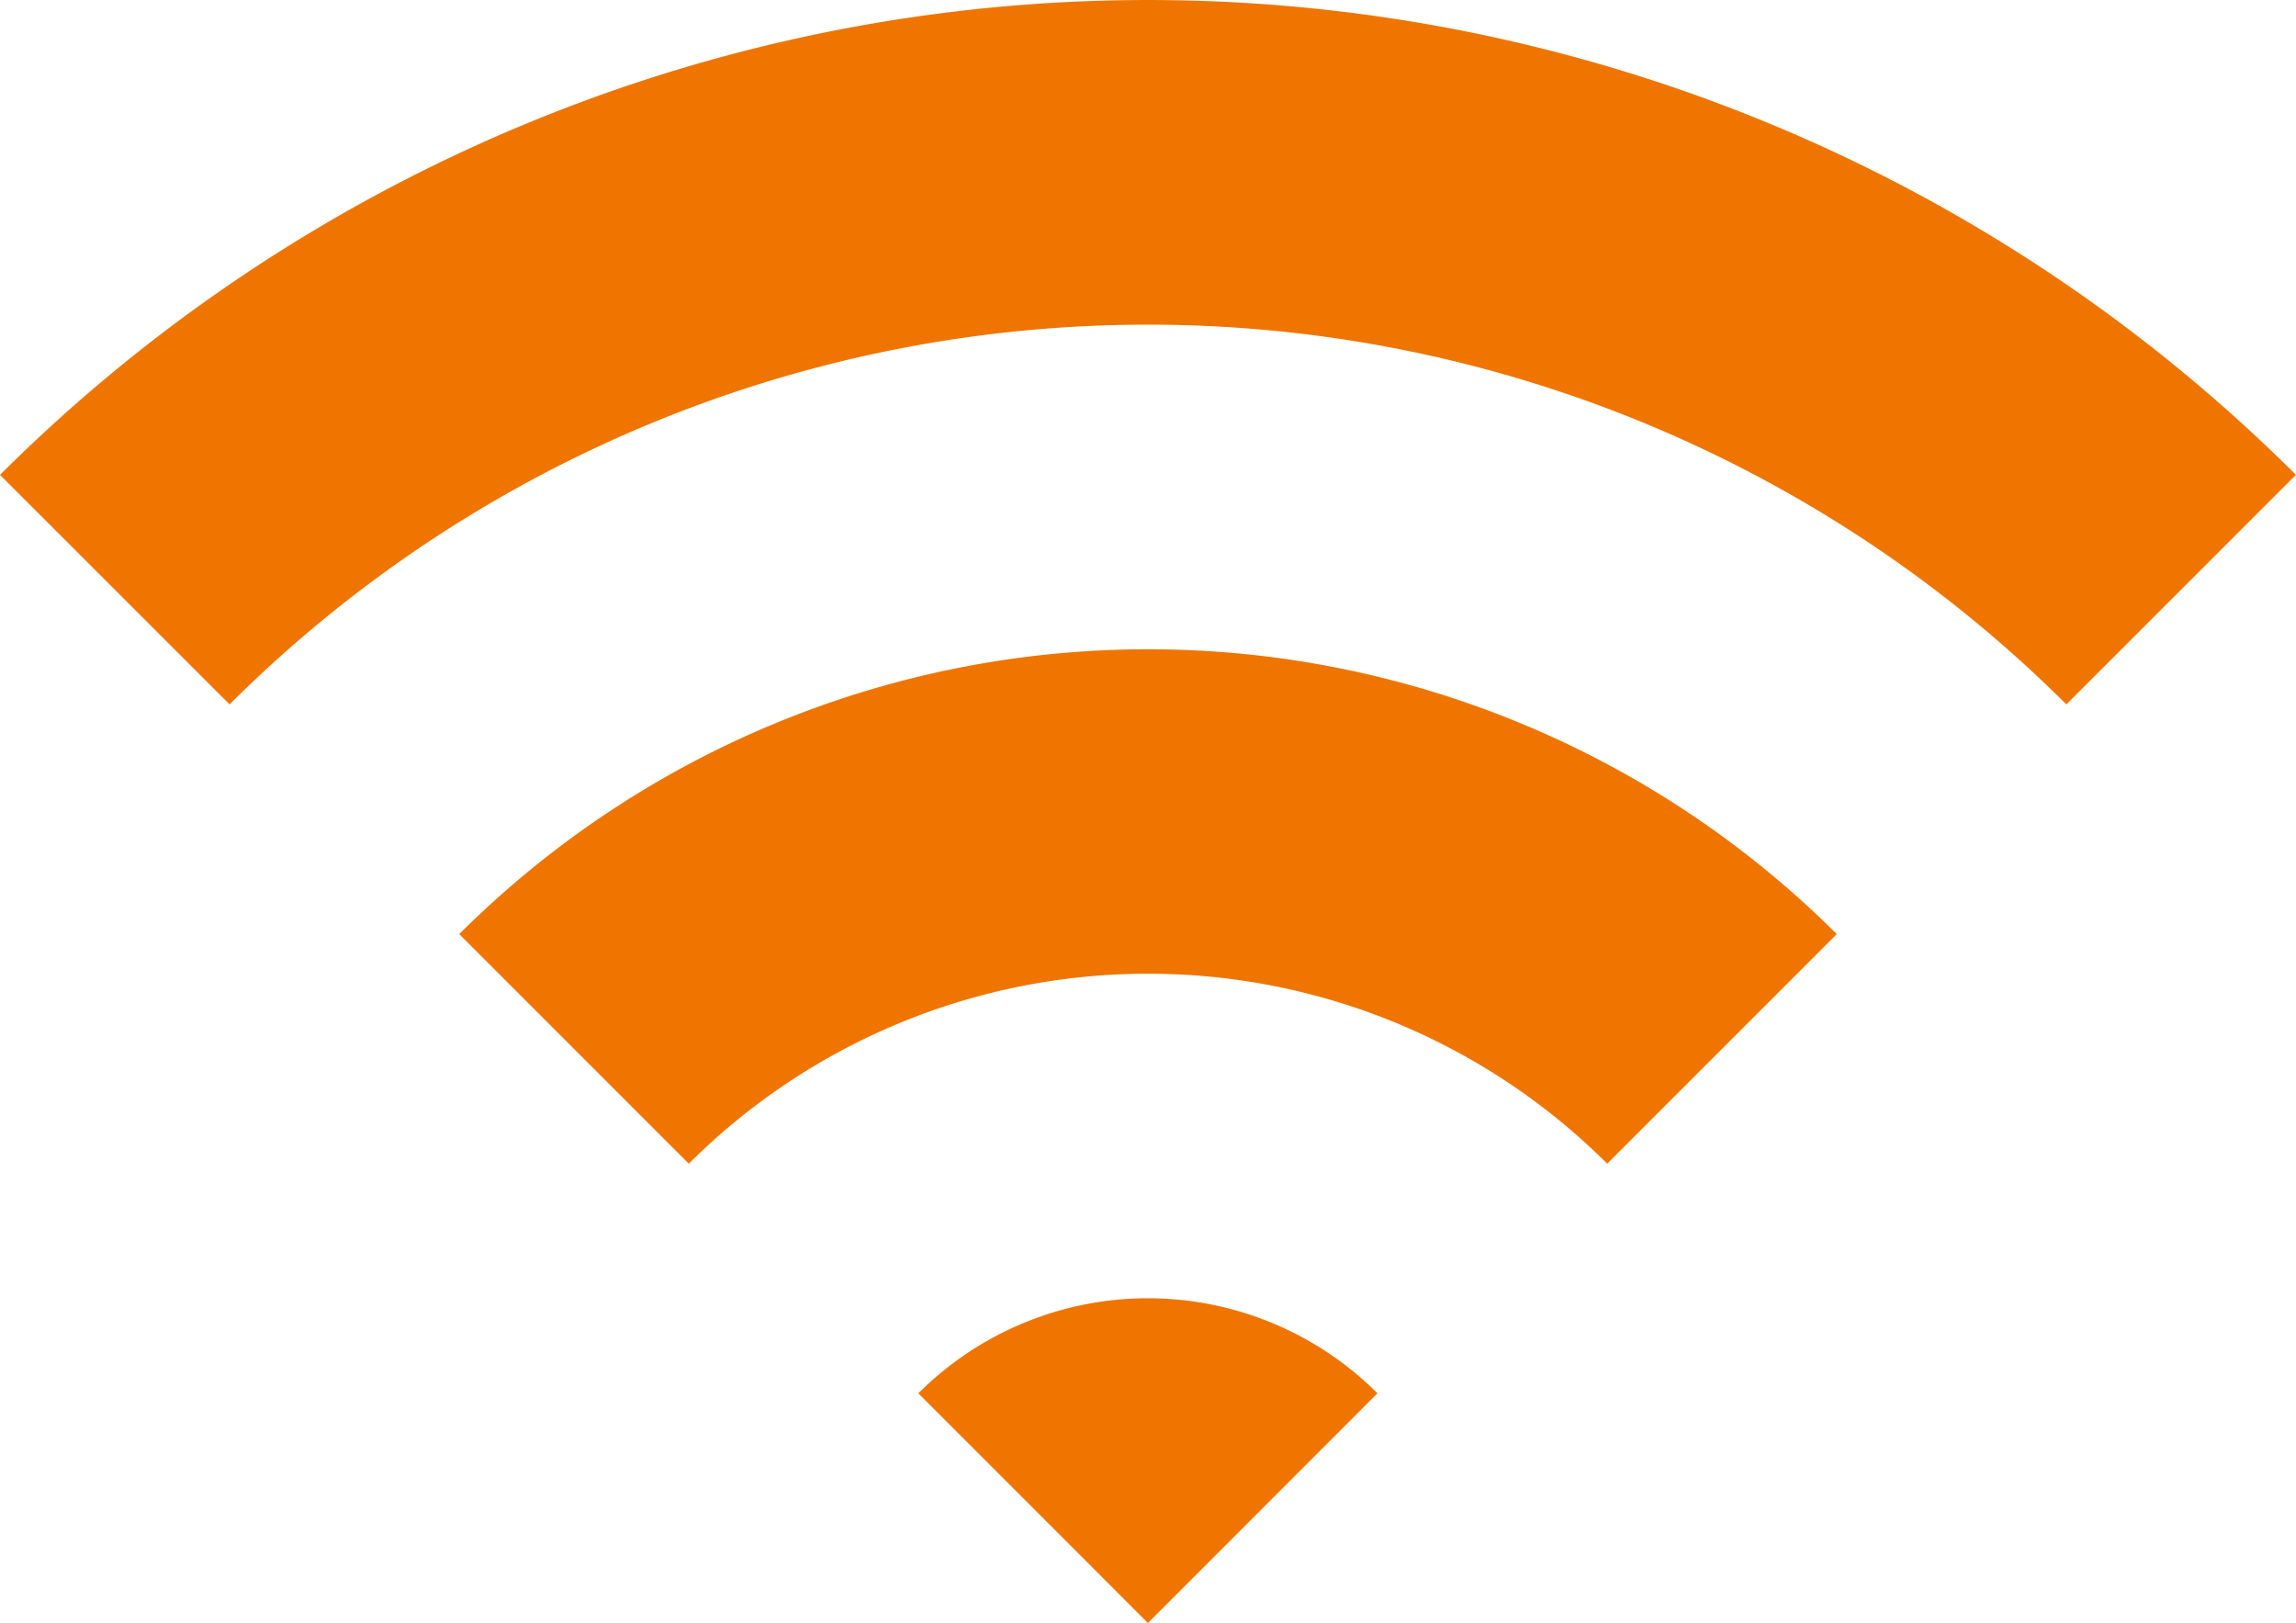
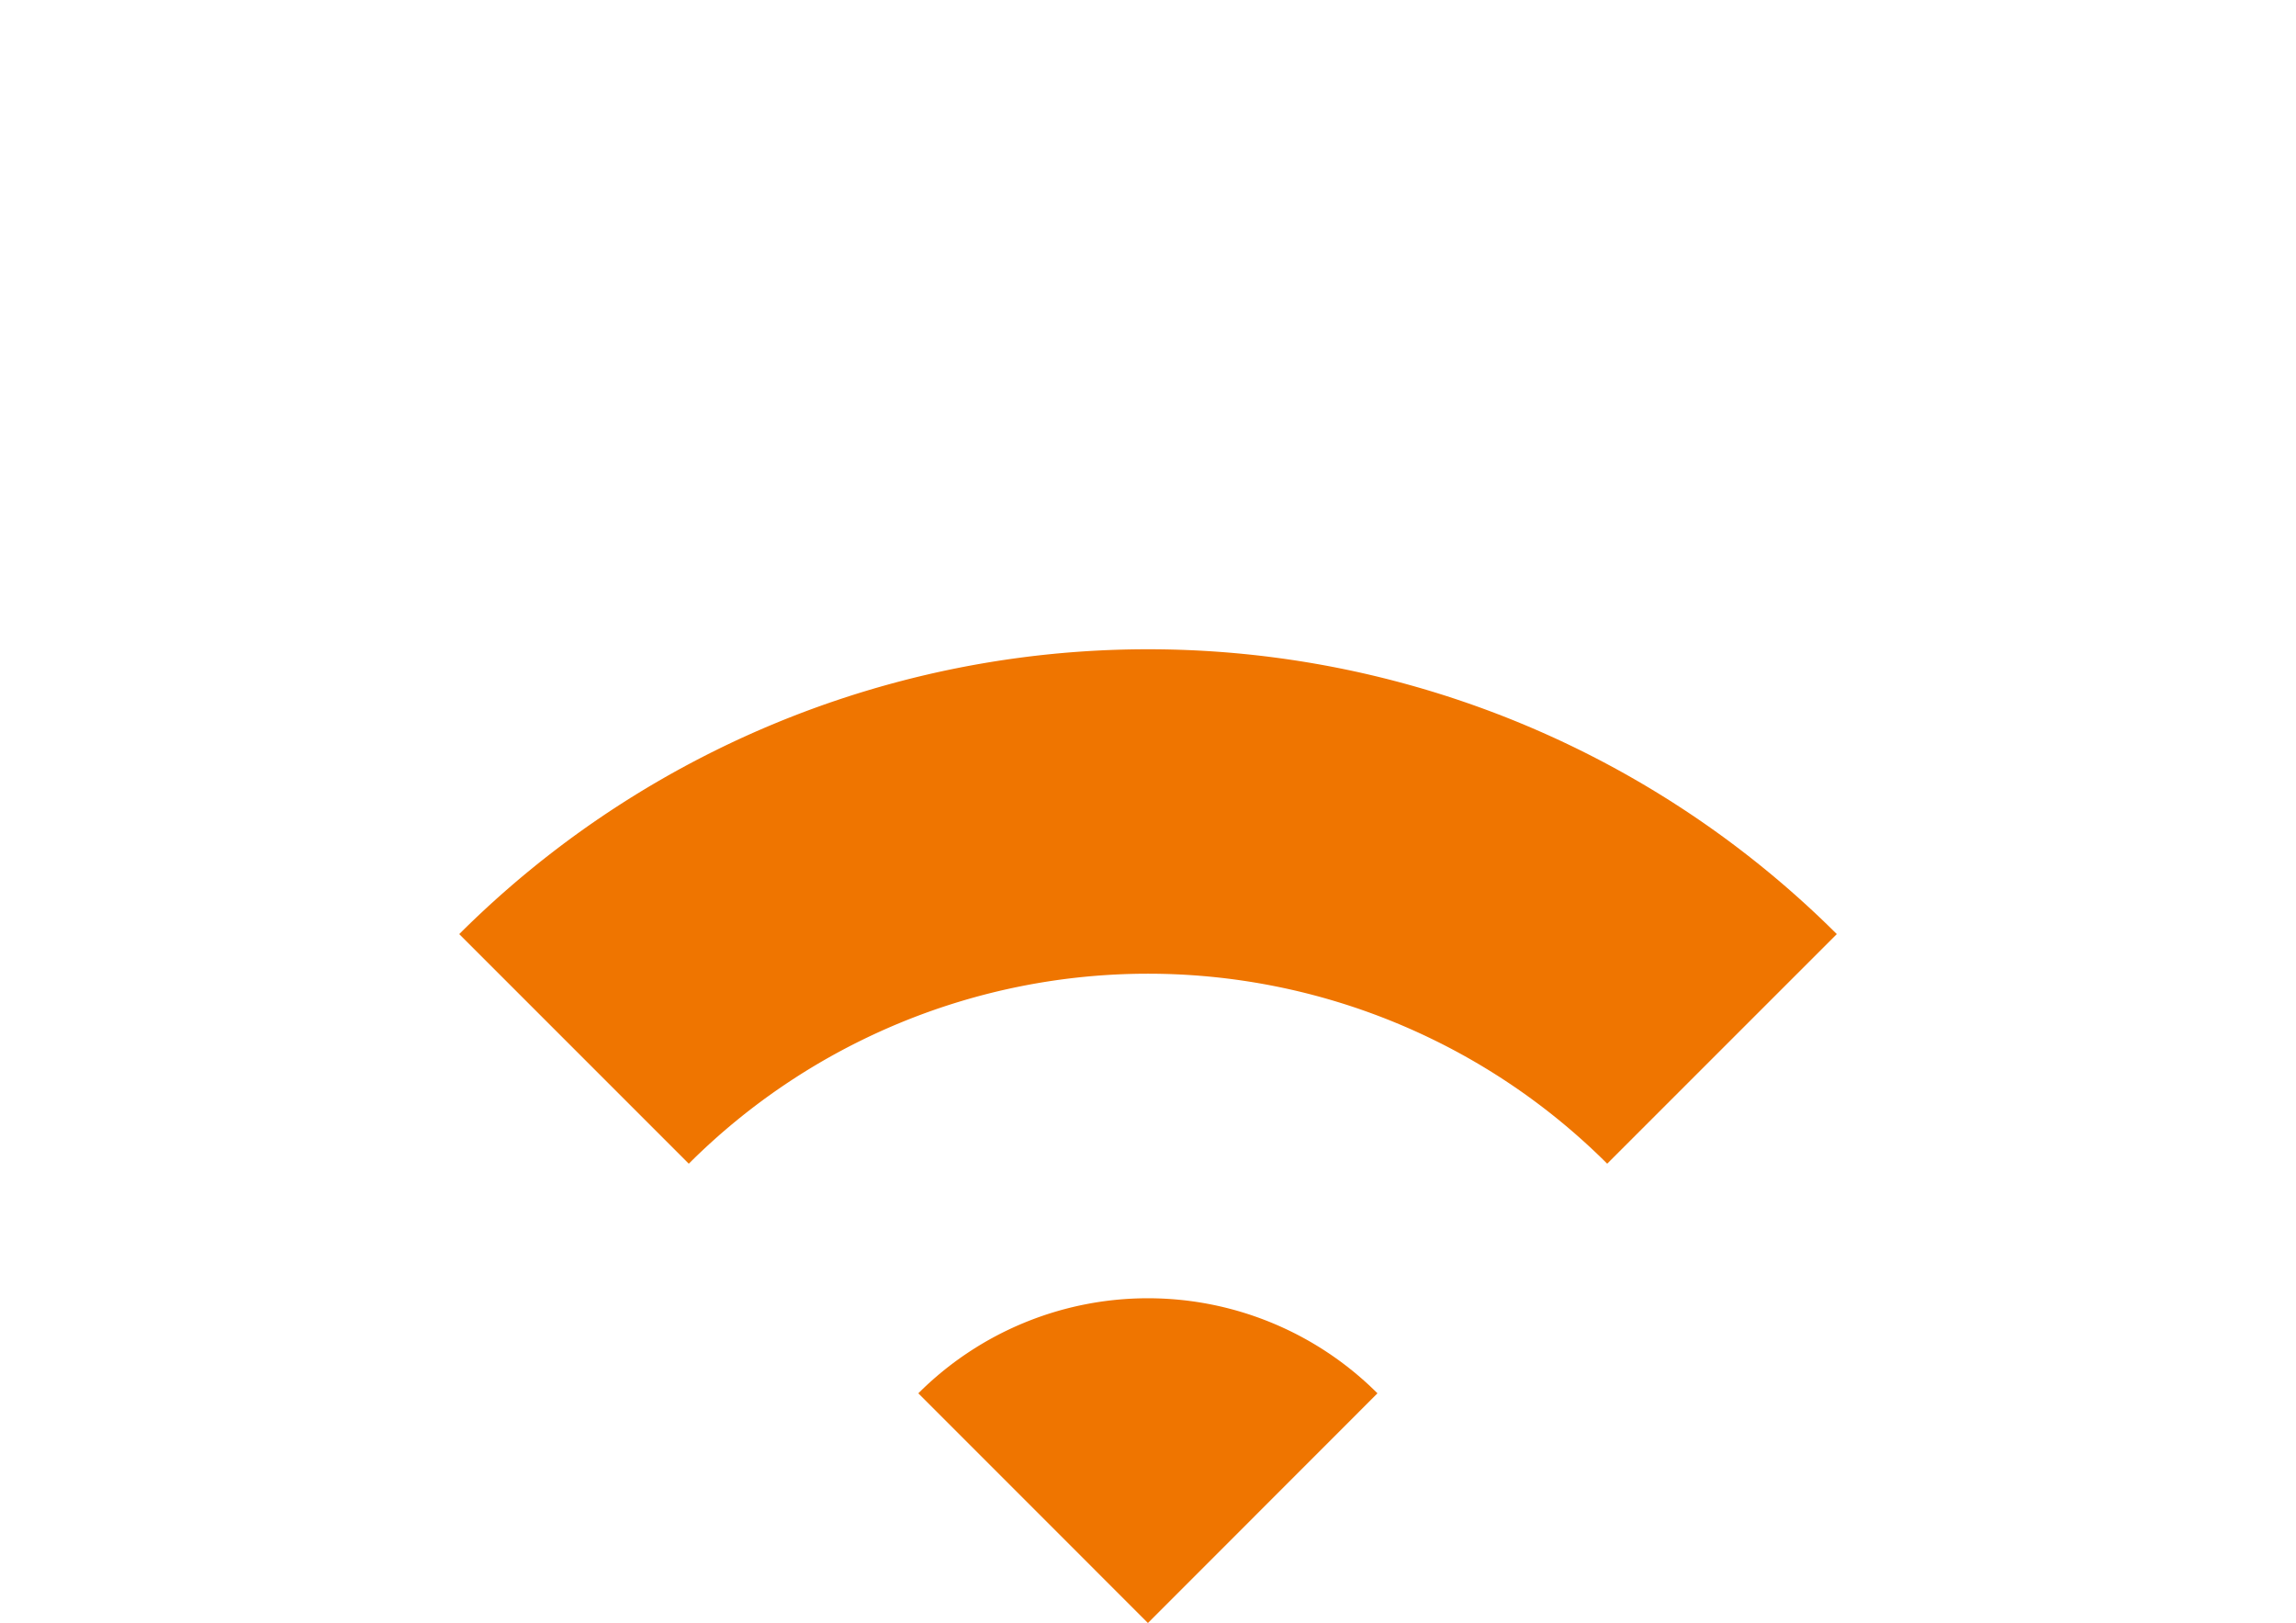
<svg xmlns="http://www.w3.org/2000/svg" width="67.75" height="47.886" viewBox="0 0 67.75 47.886">
  <g transform="translate(0 -75.057)">
-     <path d="M0,89.068,6.774,95.84a38.375,38.375,0,0,1,54.2,0l6.774-6.773A47.956,47.956,0,0,0,0,89.068Z" transform="translate(0 0)" fill="#ef7500" />
    <path d="M102.406,228.226,109.18,235a19.18,19.18,0,0,1,27.1,0l6.775-6.774A28.779,28.779,0,0,0,102.406,228.226Z" transform="translate(-88.855 -125.609)" fill="#ef7500" />
    <path d="M204.8,367.339l6.775,6.777,6.773-6.777A9.583,9.583,0,0,0,204.8,367.339Z" transform="translate(-177.702 -251.173)" fill="#ef7500" />
  </g>
</svg>